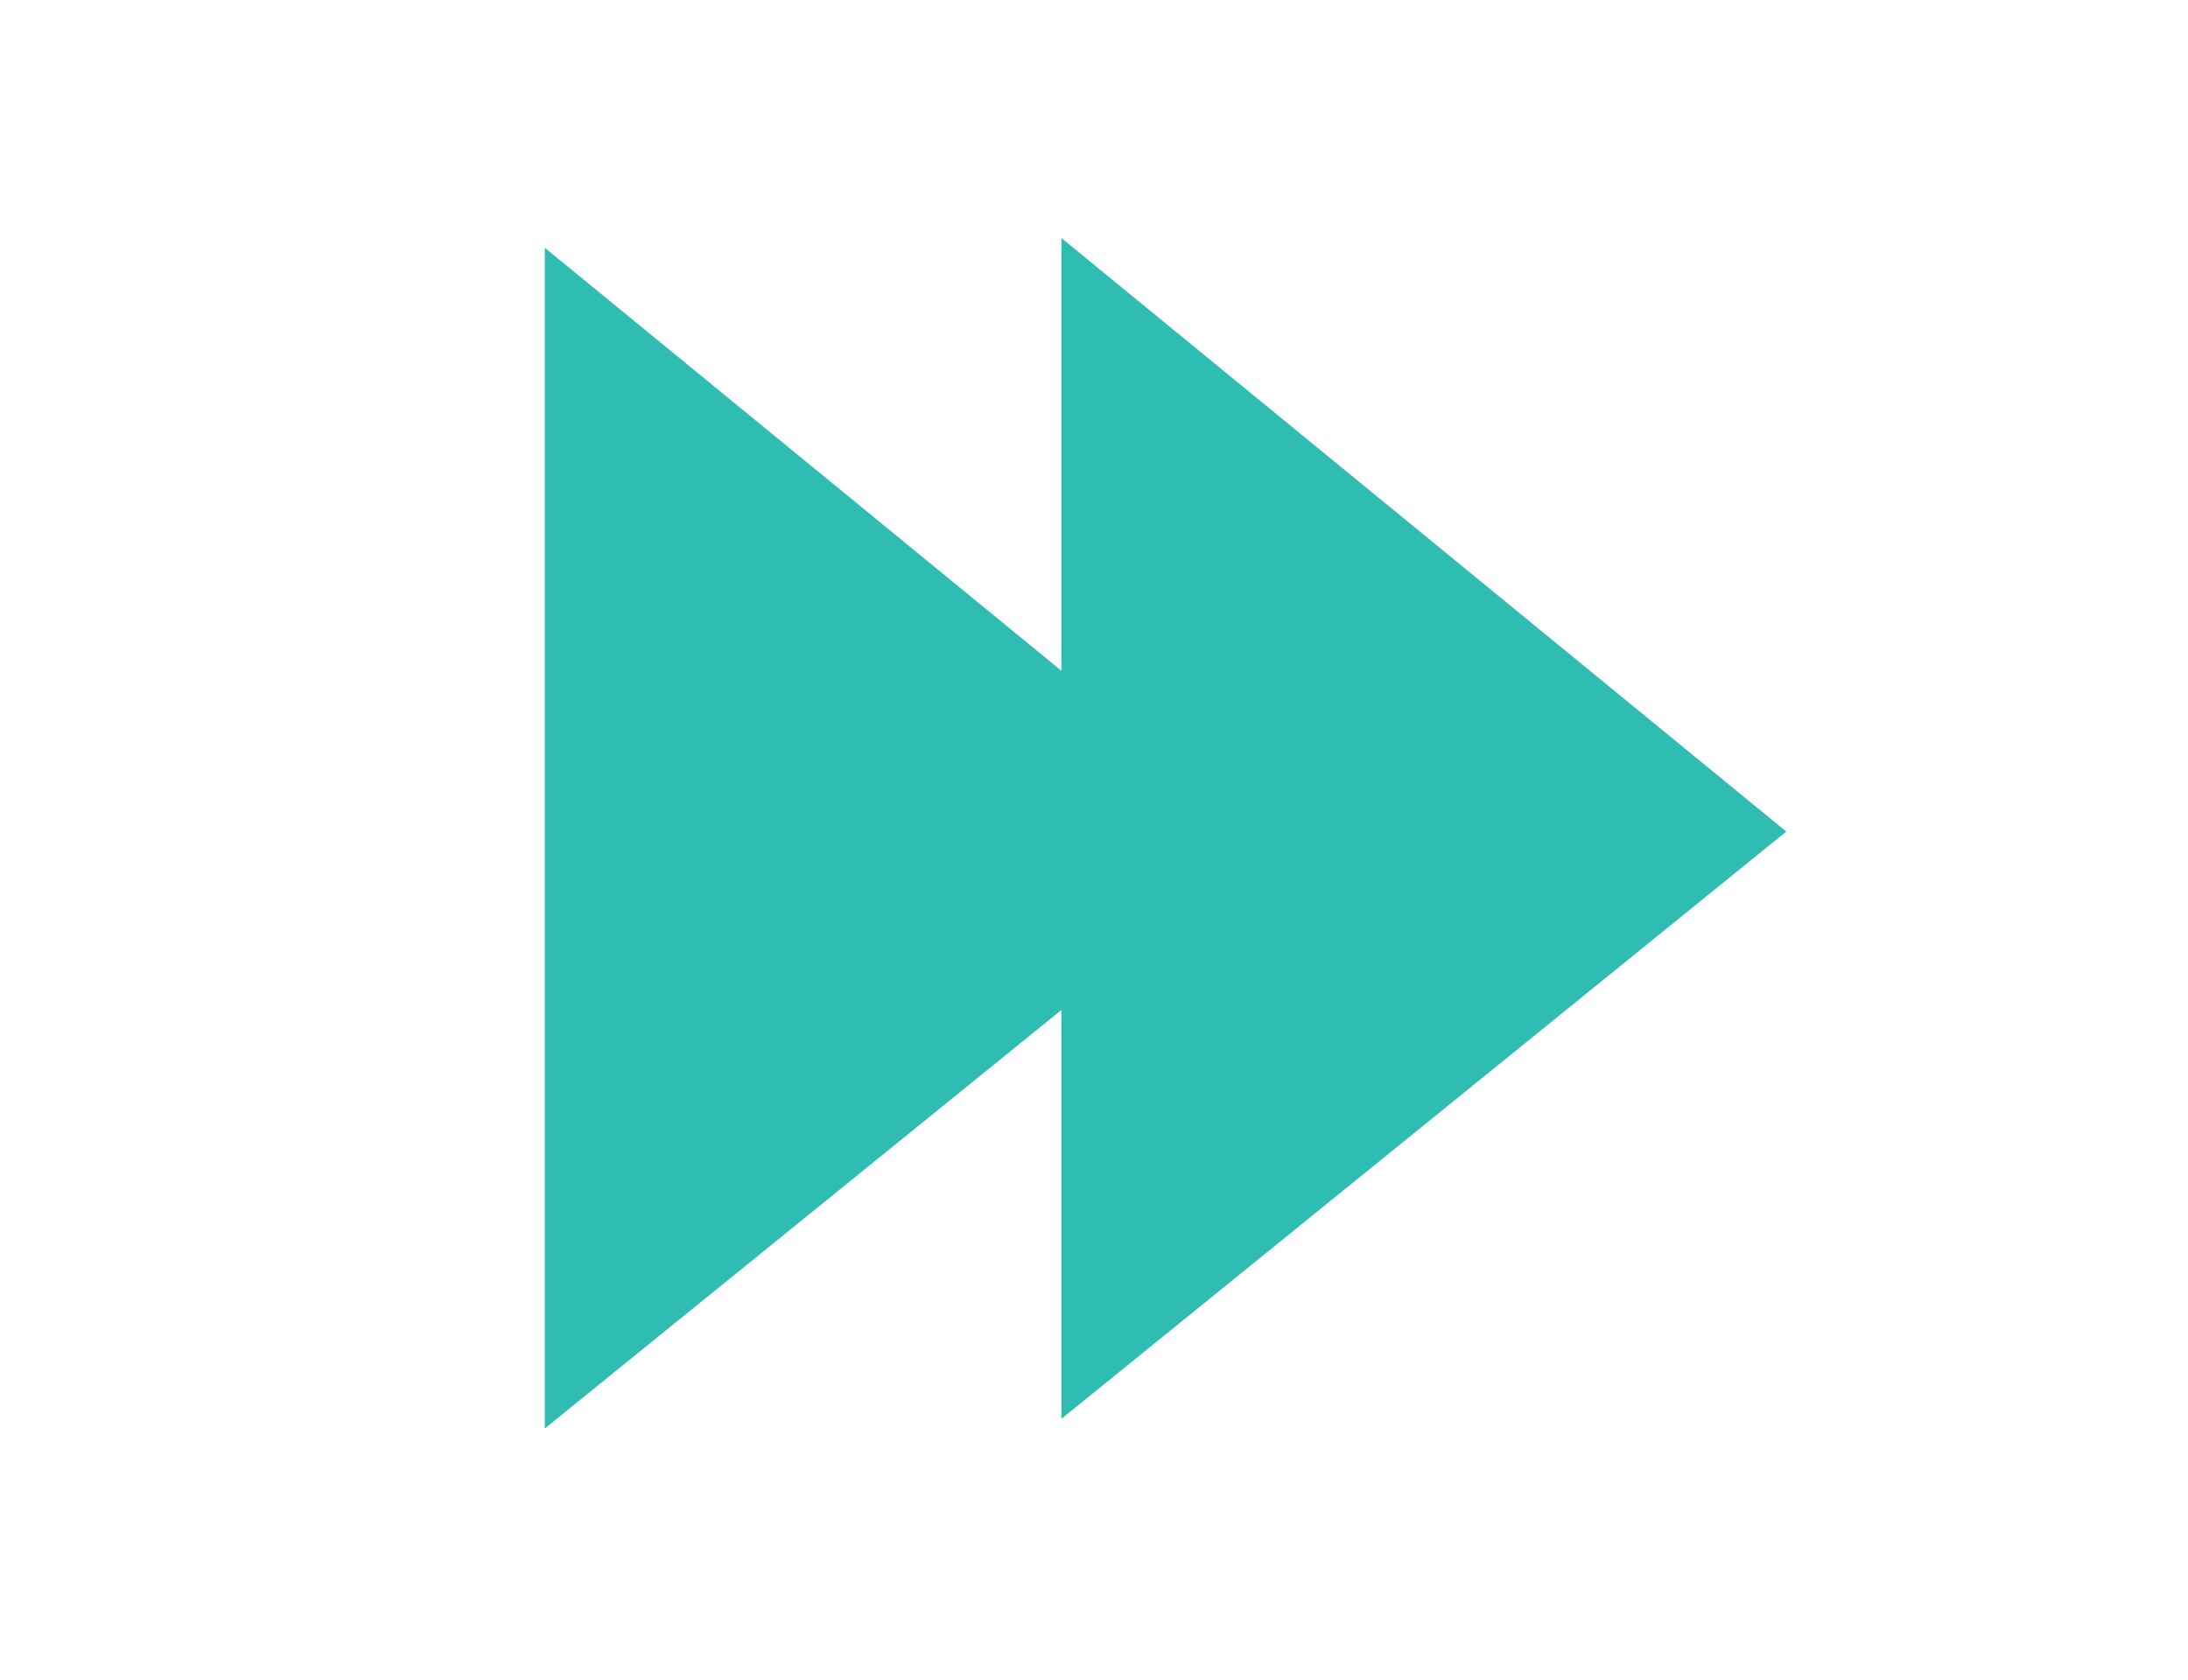
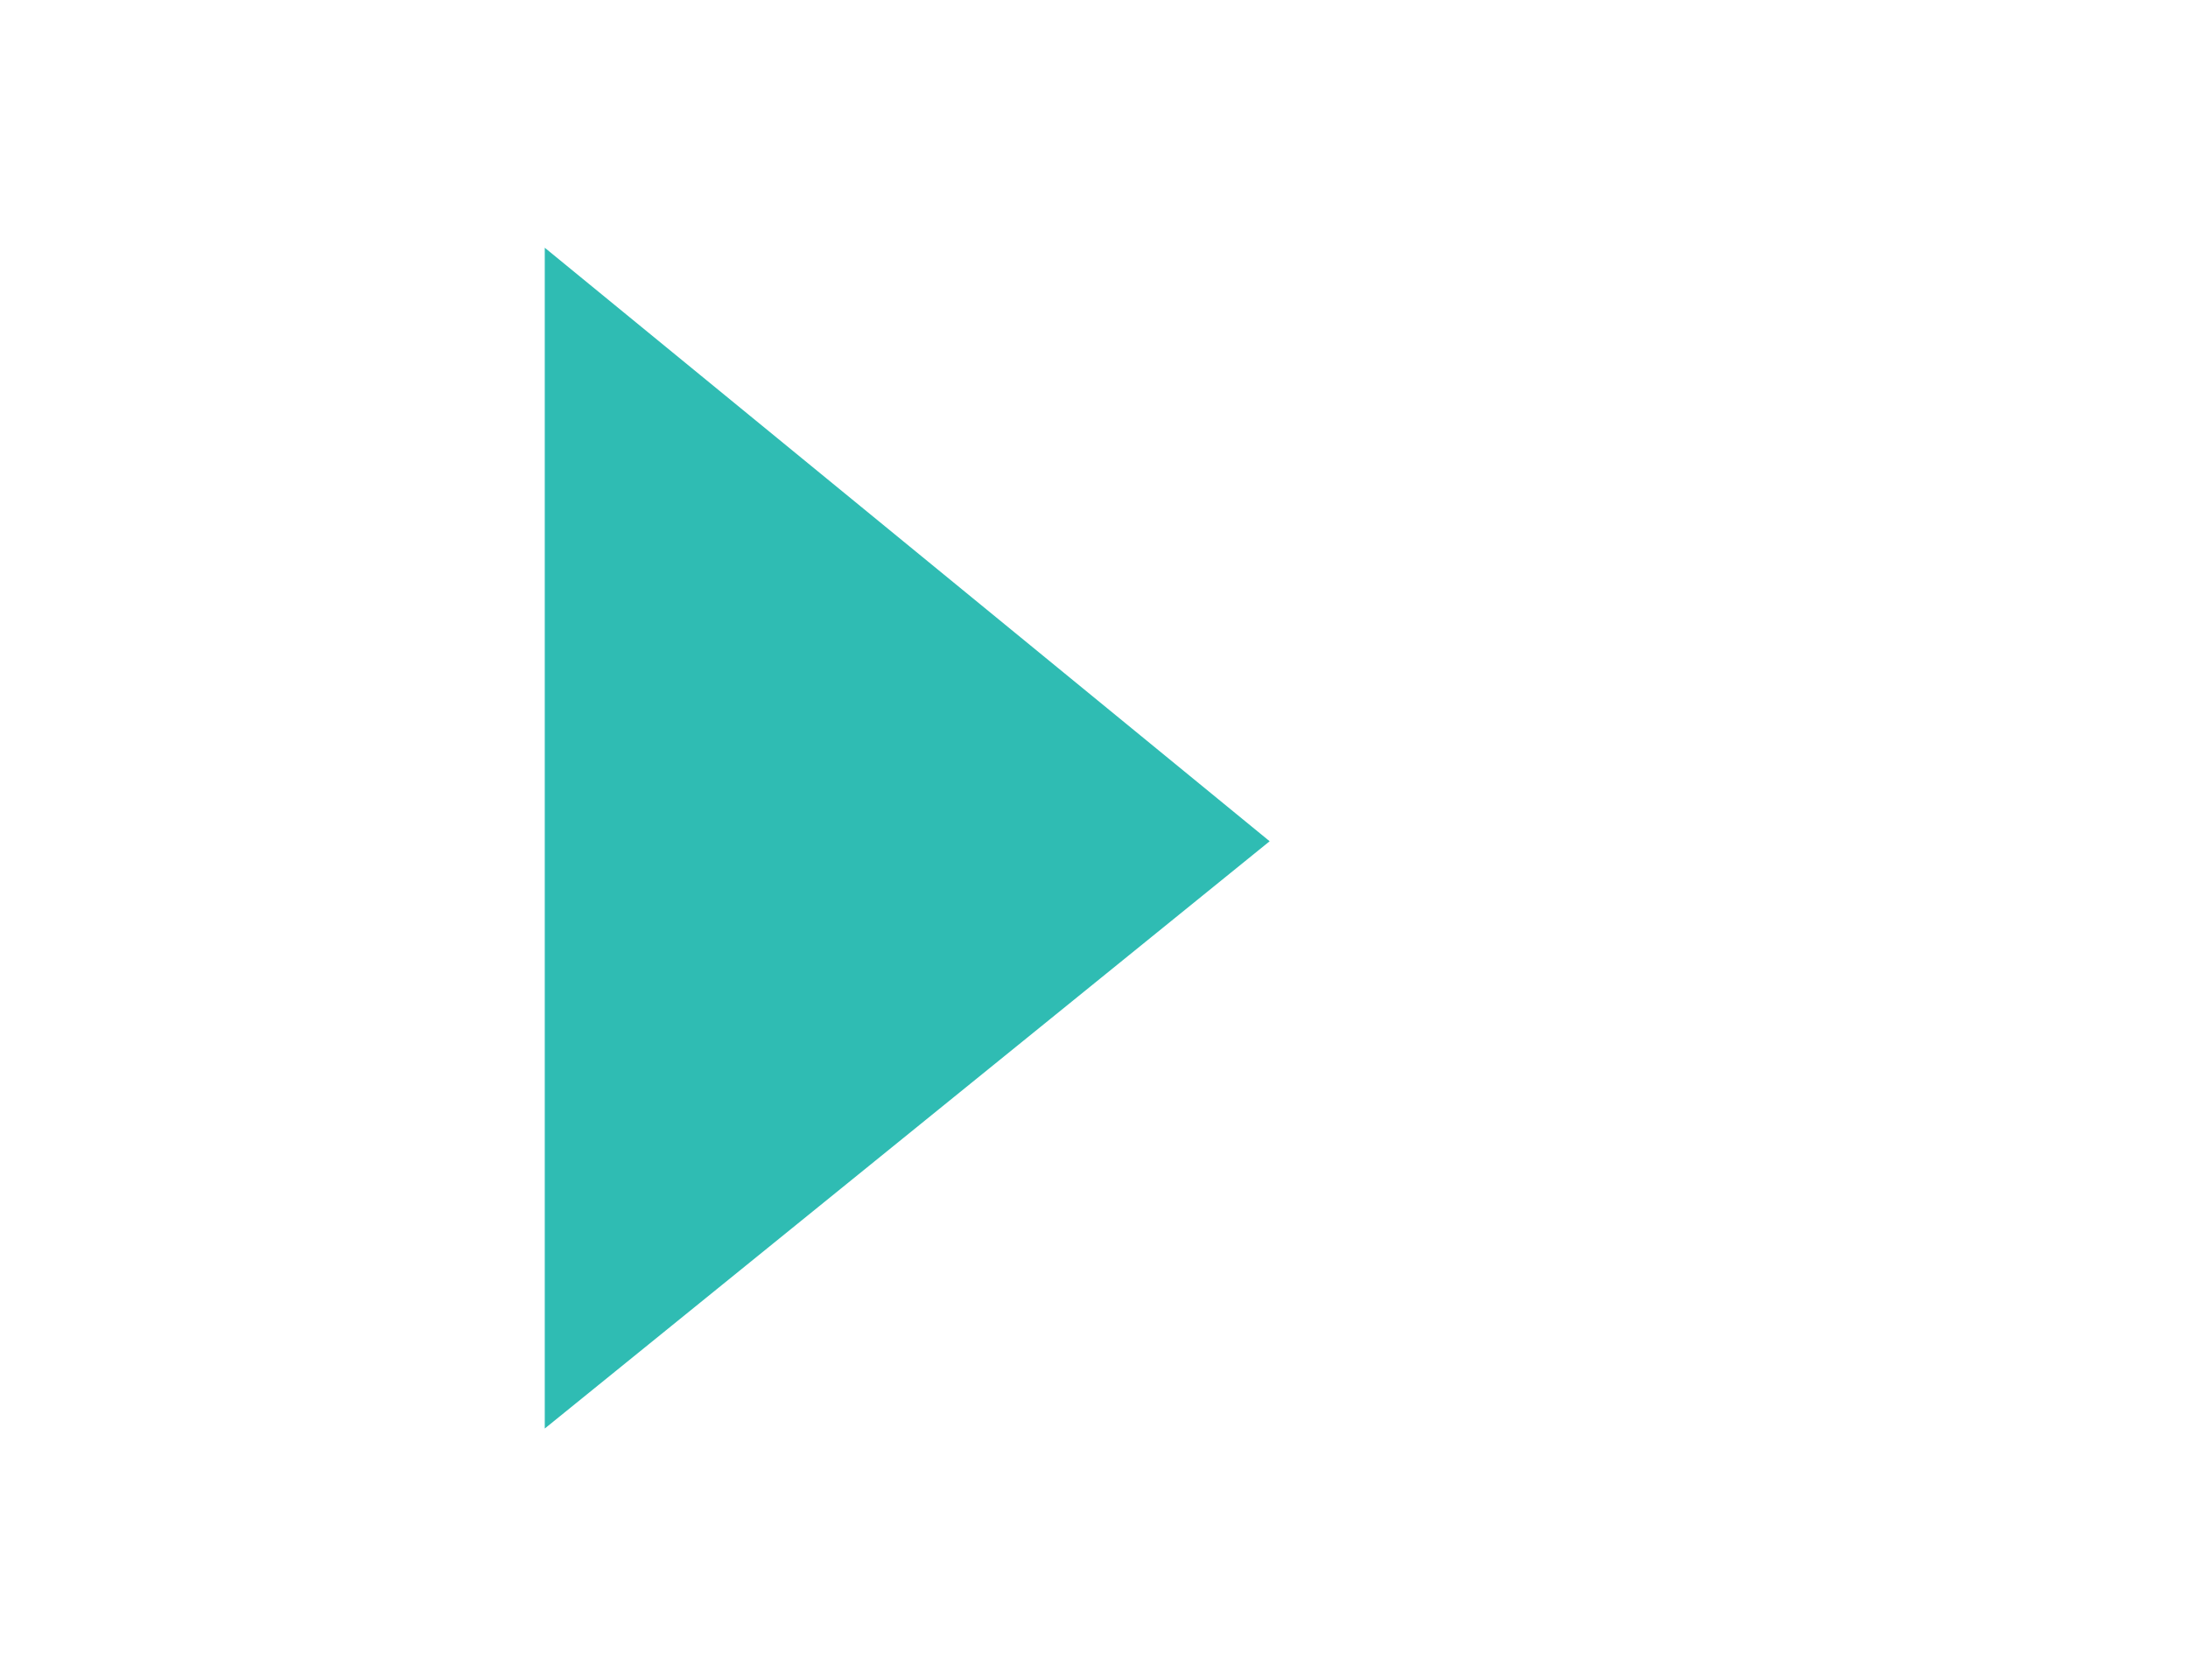
<svg xmlns="http://www.w3.org/2000/svg" id="a" viewBox="0 0 1406.08 1080">
  <defs>
    <style>.b{fill:#2fbcb3}</style>
  </defs>
  <path d="M815.92 540.74 350.08 918.23V159.24l465.84 381.5z" class="b" />
-   <path d="M1147.94 534.51 682.1 912V153.01l465.84 381.5z" class="b" />
</svg>